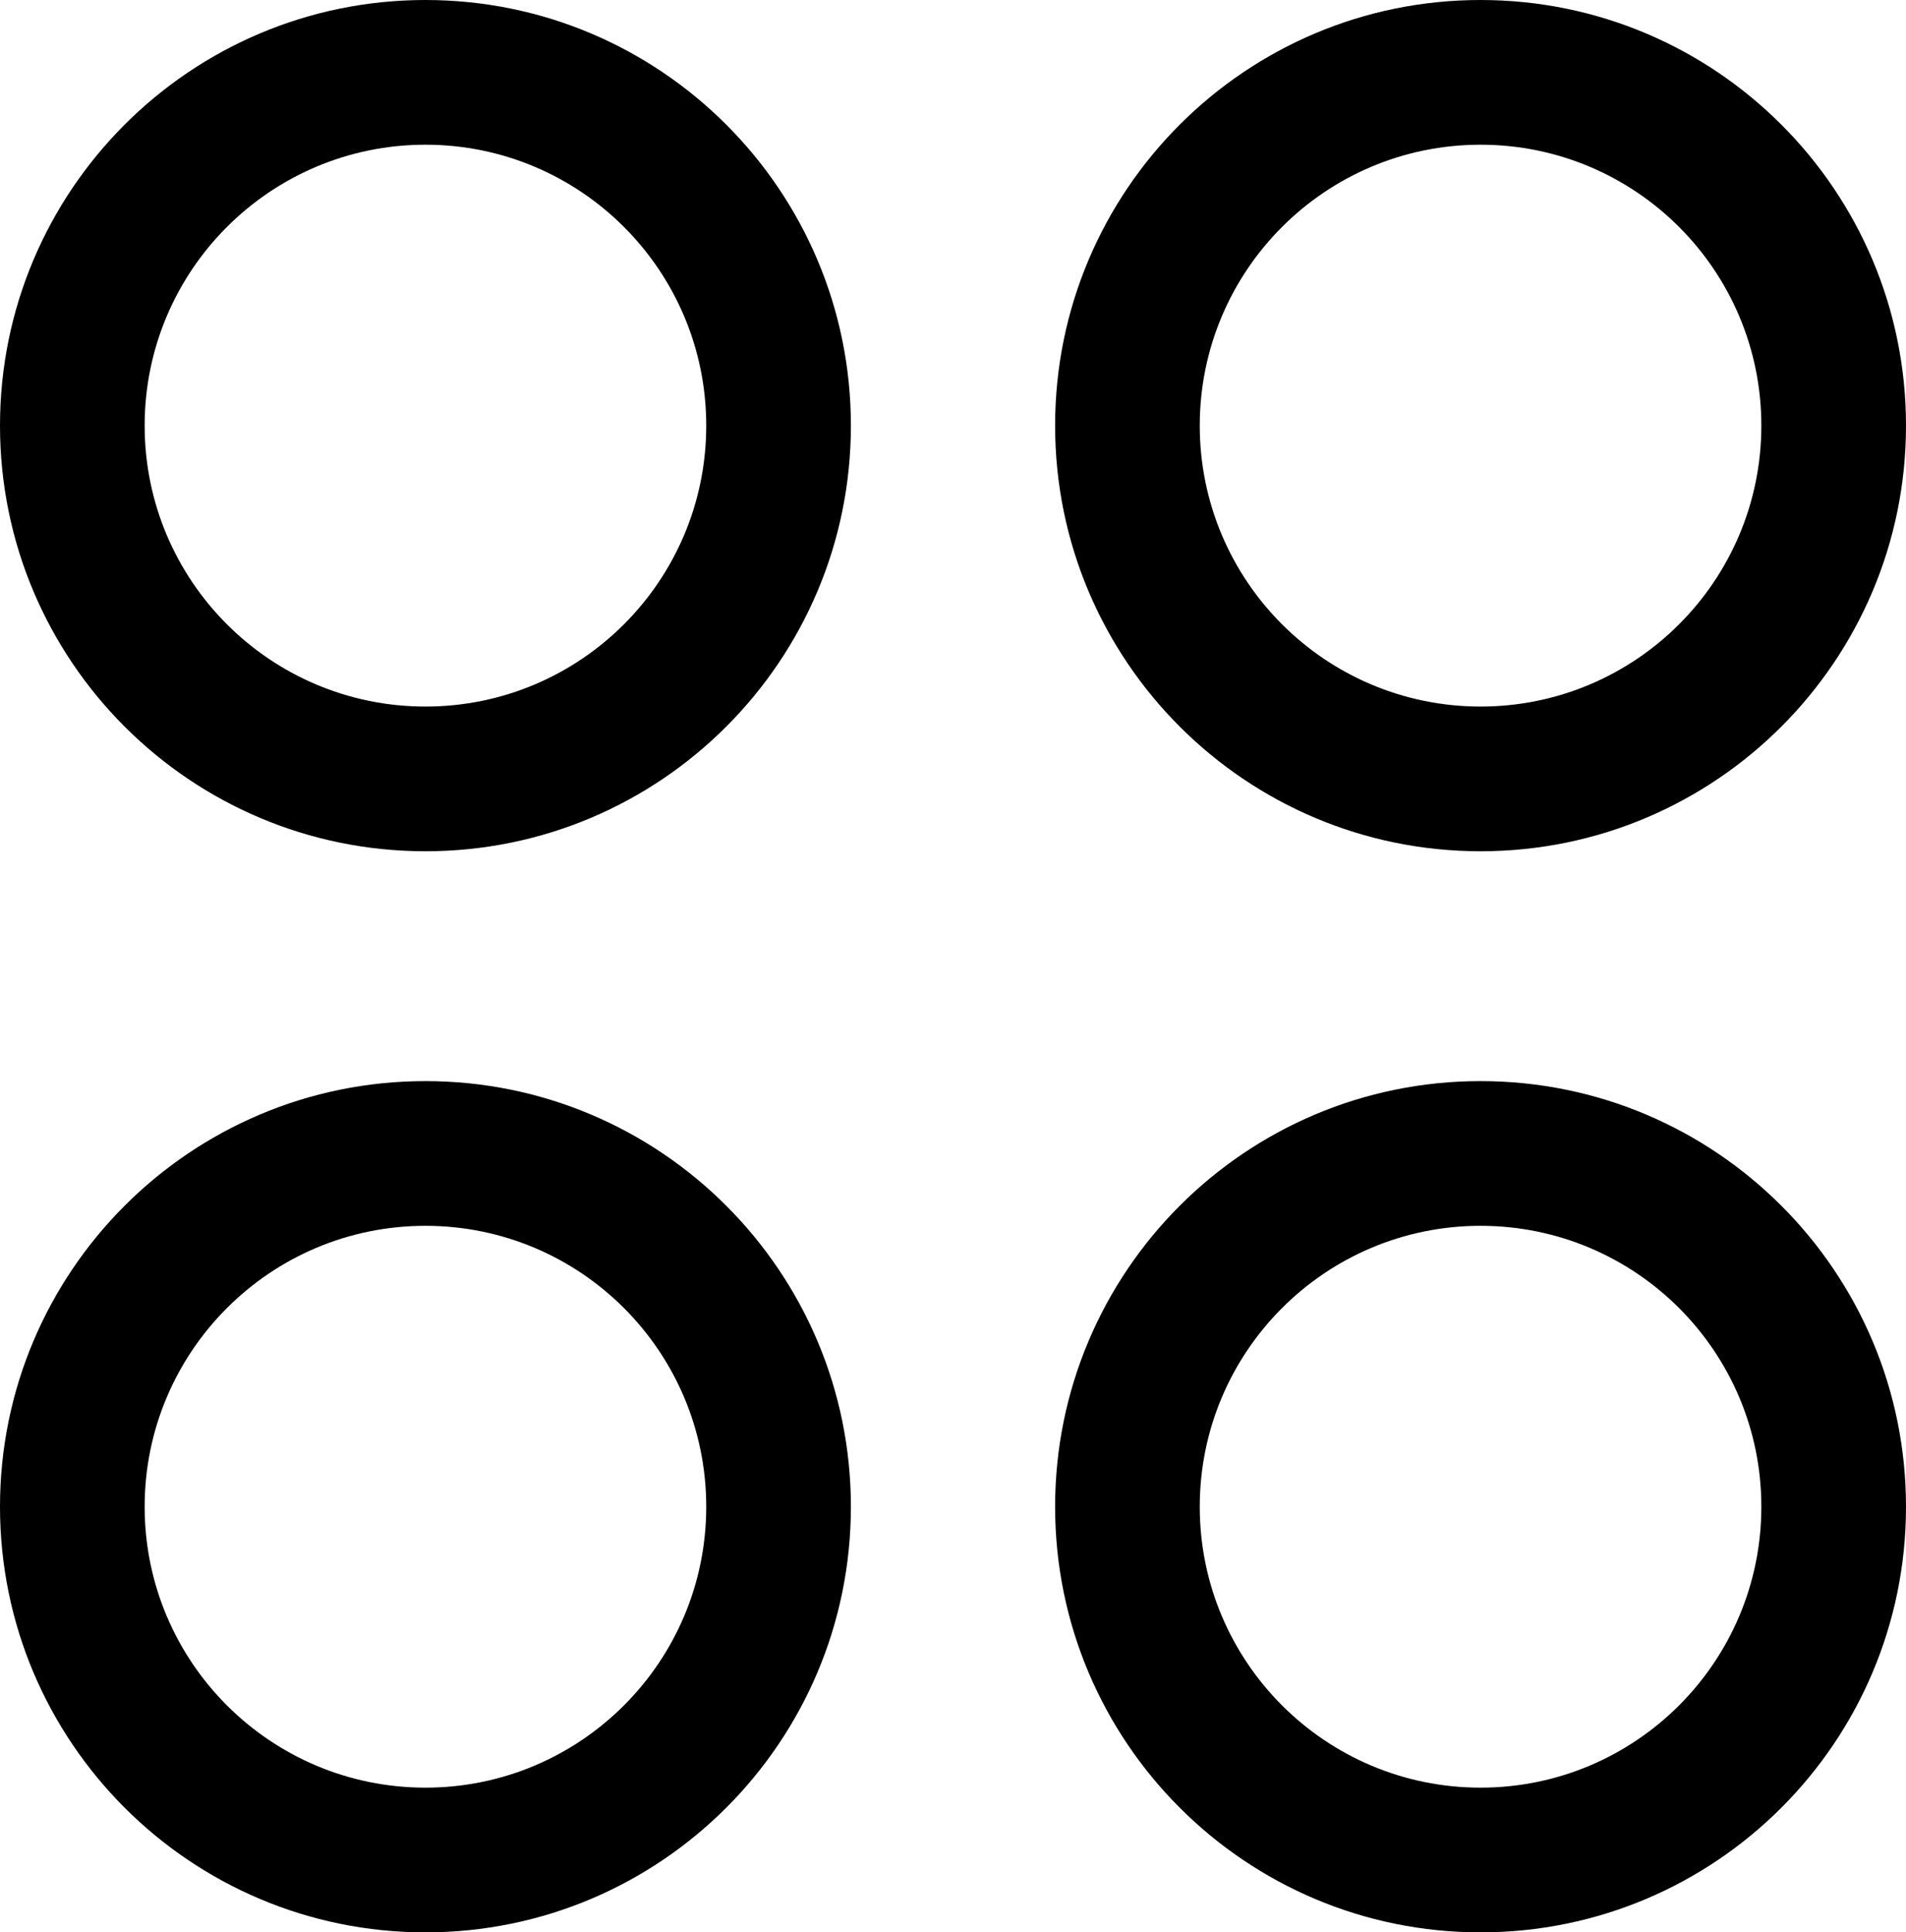
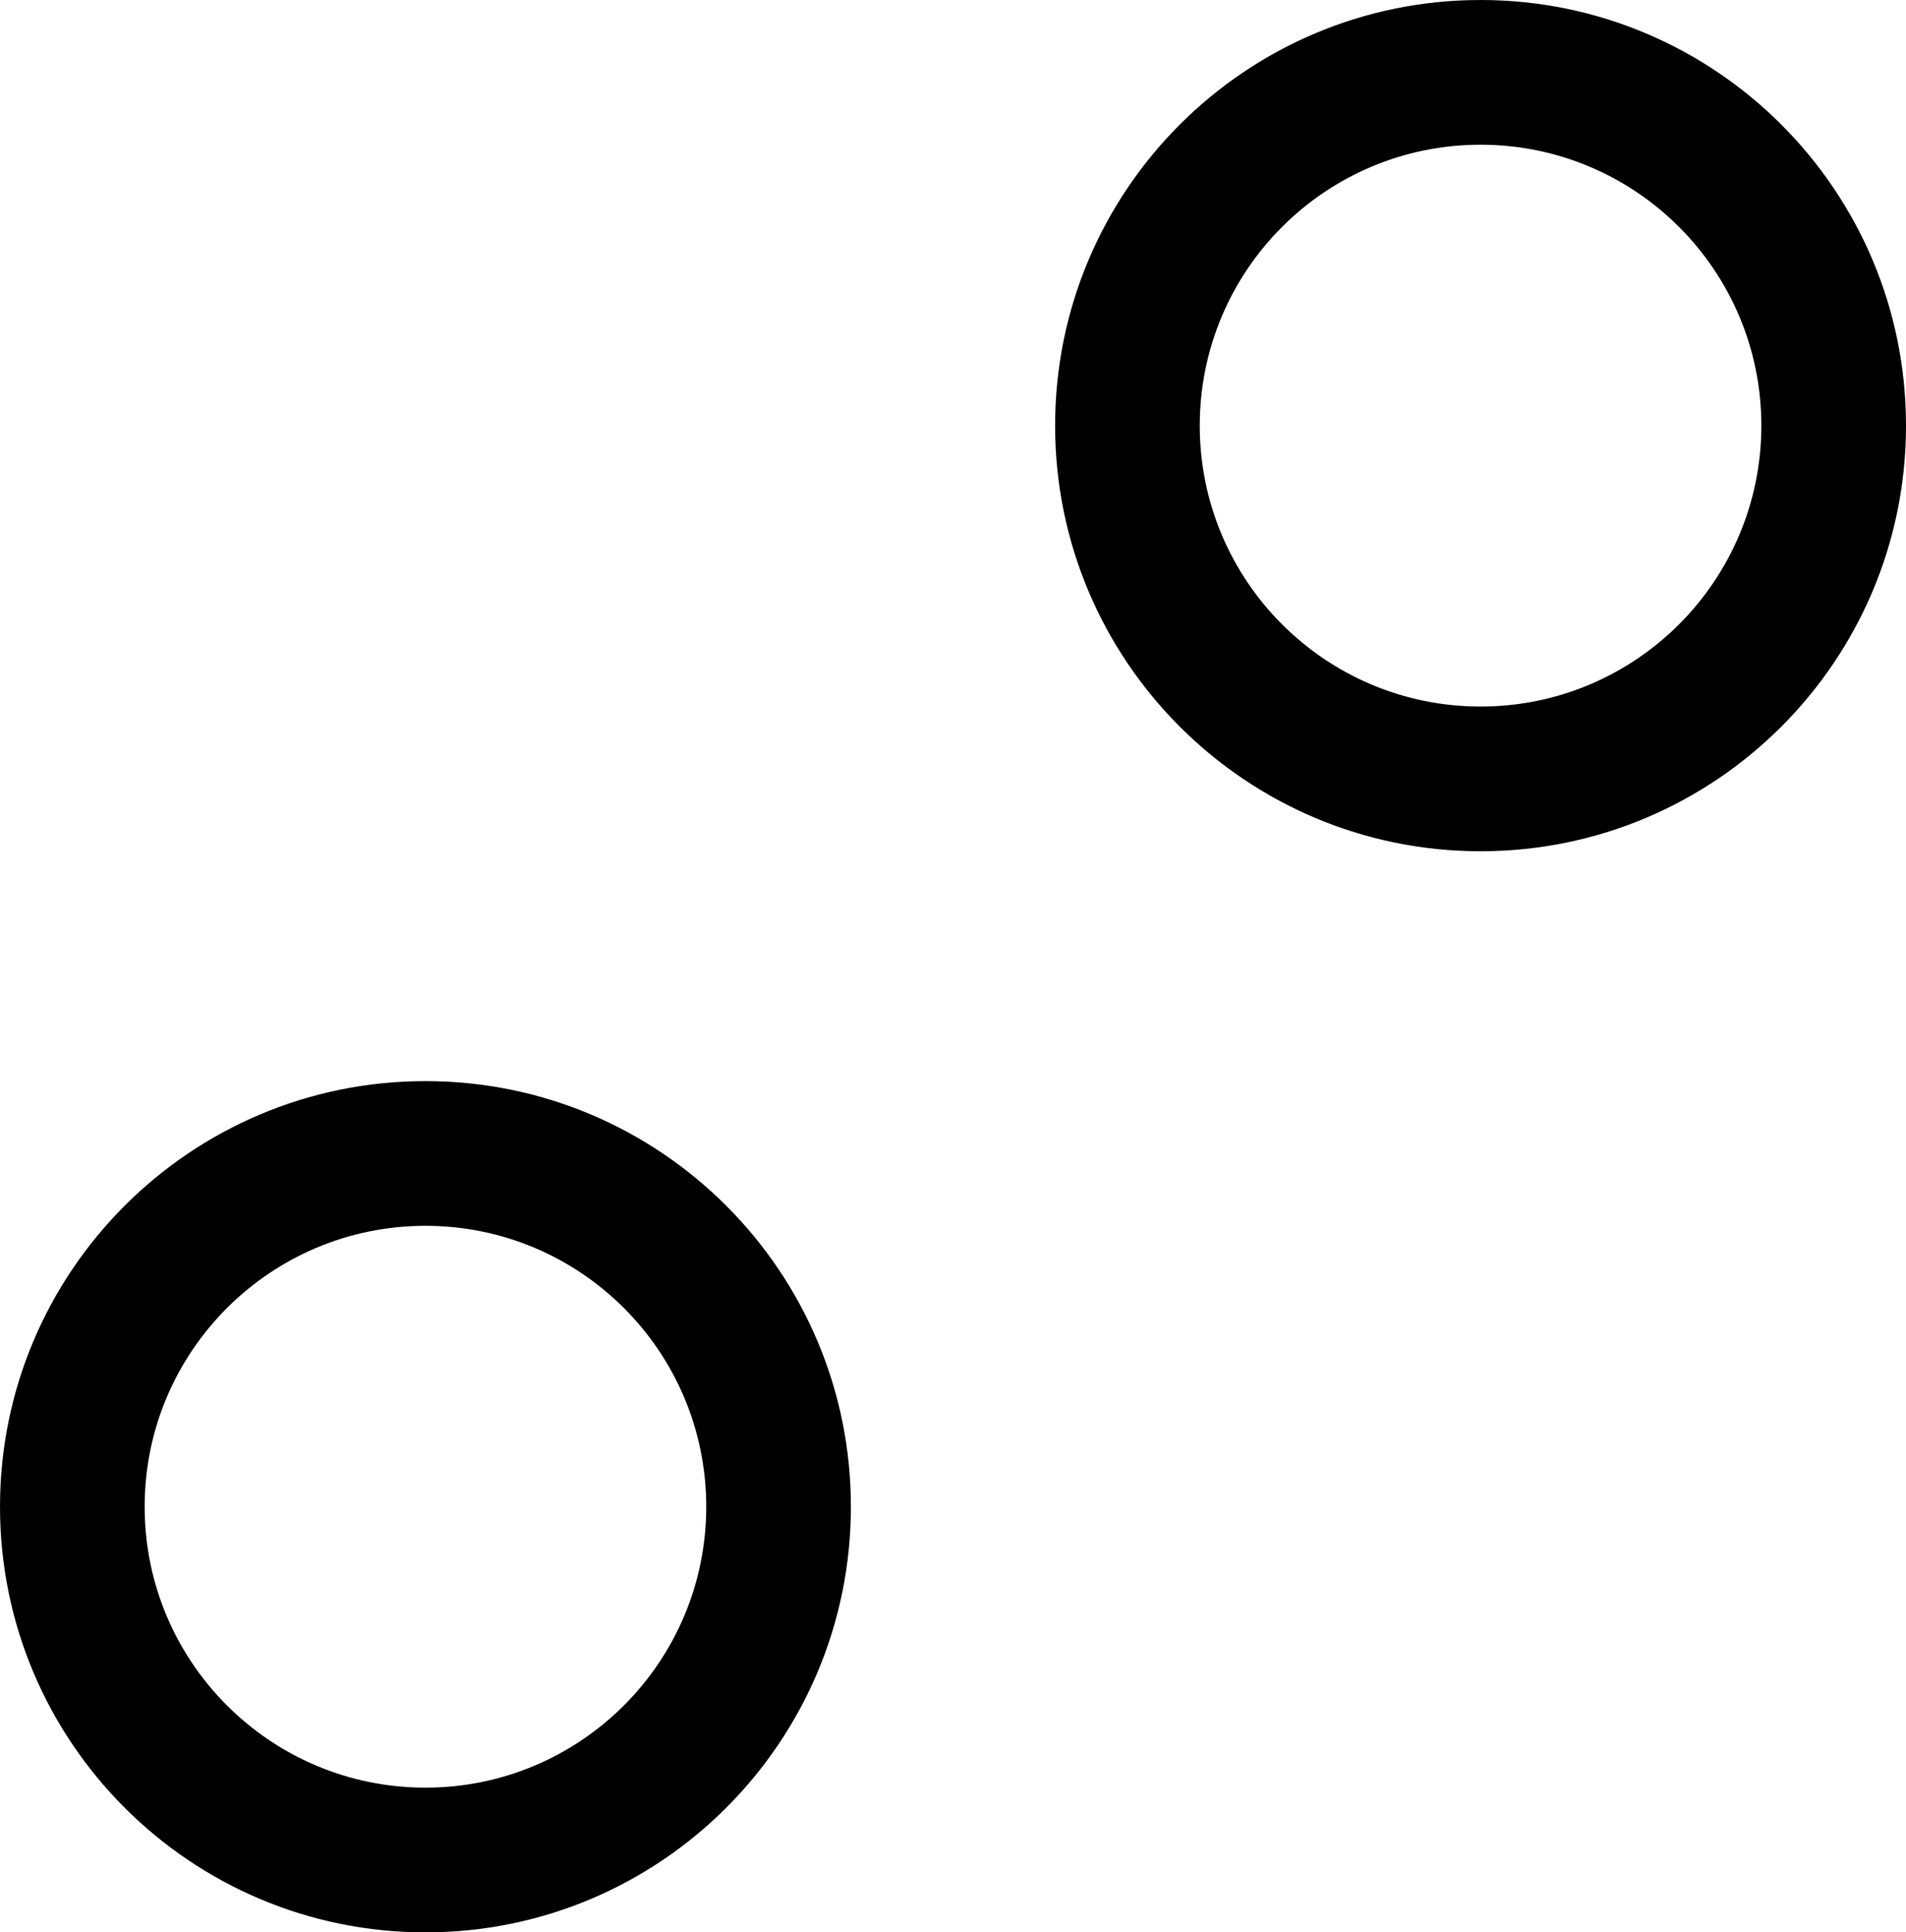
<svg xmlns="http://www.w3.org/2000/svg" width="224" height="227" viewBox="0 0 224 227" fill="none">
-   <path d="M83 50C83 31.775 68.225 17 50 17C31.775 17 17 31.775 17 50C17 68.225 31.775 83 50 83V100C22.386 100 0 77.614 0 50C0 22.386 22.386 0 50 0C77.614 0 100 22.386 100 50C100 77.614 77.614 100 50 100V83C68.225 83 83 68.225 83 50Z" fill="black" />
  <path d="M207 50C207 31.775 192.225 17 174 17C155.775 17 141 31.775 141 50C141 68.225 155.775 83 174 83V100C146.386 100 124 77.614 124 50C124 22.386 146.386 0 174 0C201.614 0 224 22.386 224 50C224 77.614 201.614 100 174 100V83C192.225 83 207 68.225 207 50Z" fill="black" />
  <path d="M83 177C83 158.775 68.225 144 50 144C31.775 144 17 158.775 17 177C17 195.225 31.775 210 50 210V227C22.386 227 0 204.614 0 177C0 149.386 22.386 127 50 127C77.614 127 100 149.386 100 177C100 204.614 77.614 227 50 227V210C68.225 210 83 195.225 83 177Z" fill="black" />
-   <path d="M207 177C207 158.775 192.225 144 174 144C155.775 144 141 158.775 141 177C141 195.225 155.775 210 174 210V227C146.386 227 124 204.614 124 177C124 149.386 146.386 127 174 127C201.614 127 224 149.386 224 177C224 204.614 201.614 227 174 227V210C192.225 210 207 195.225 207 177Z" fill="black" />
</svg>